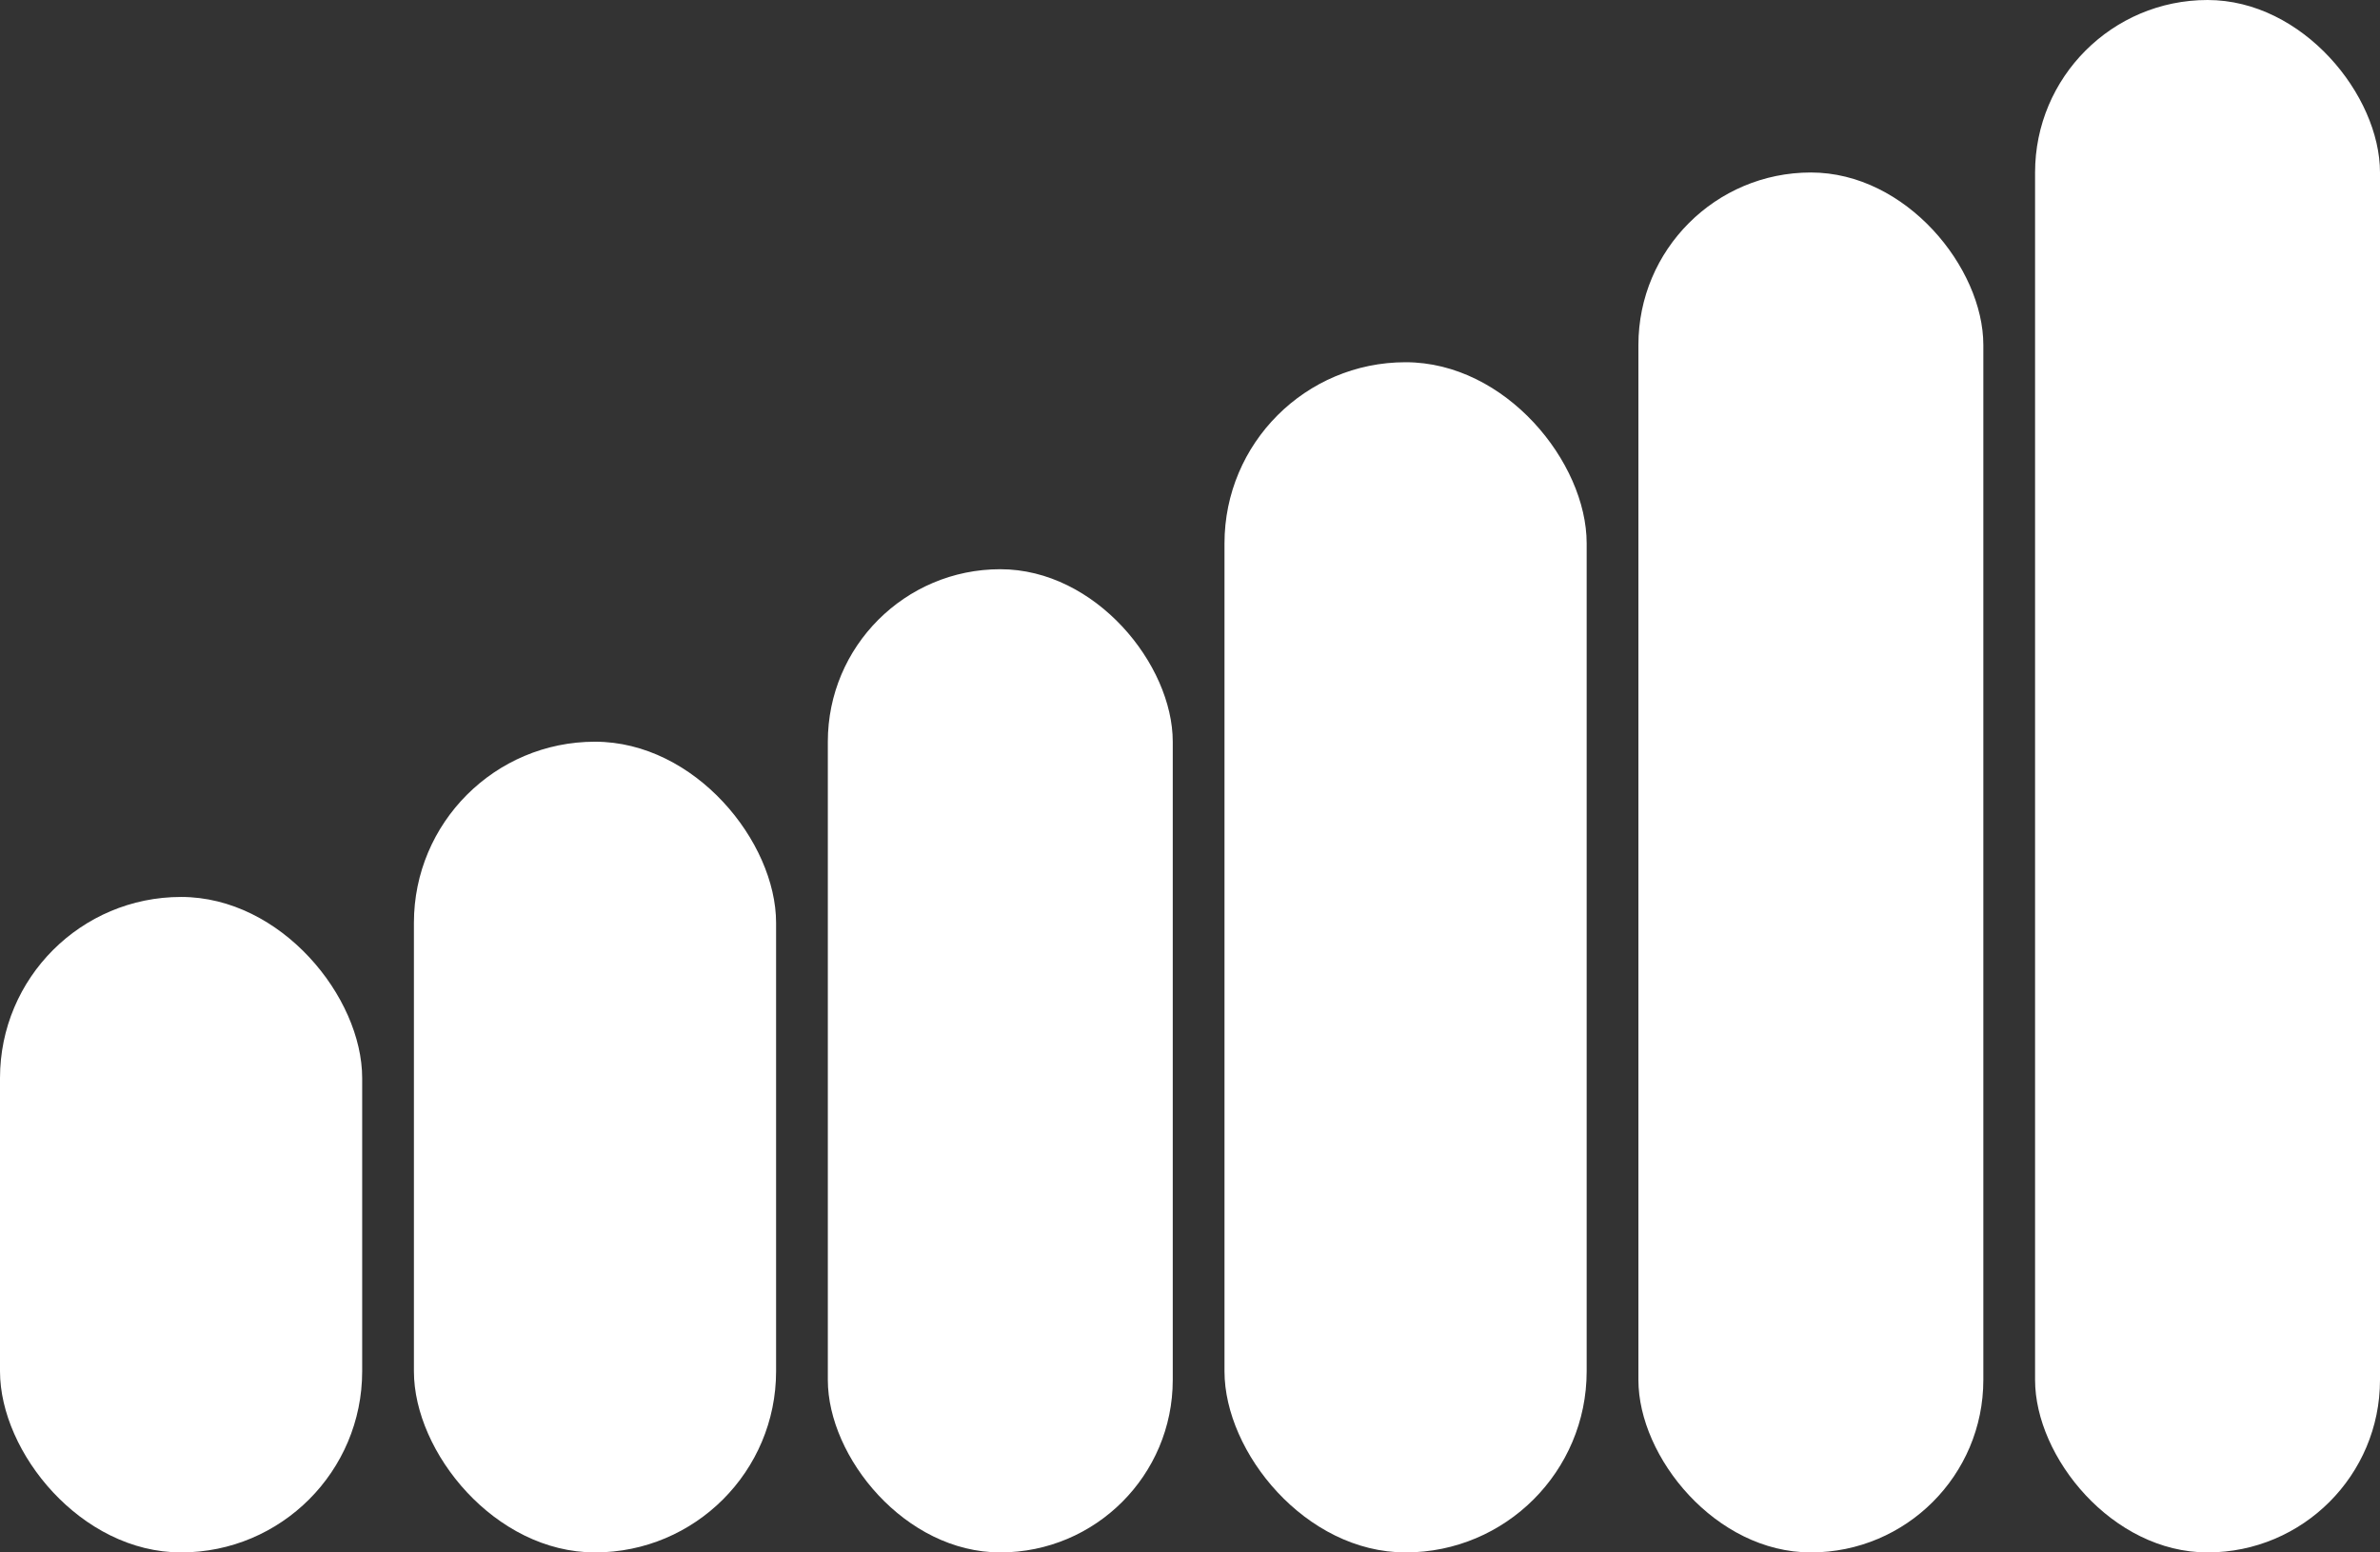
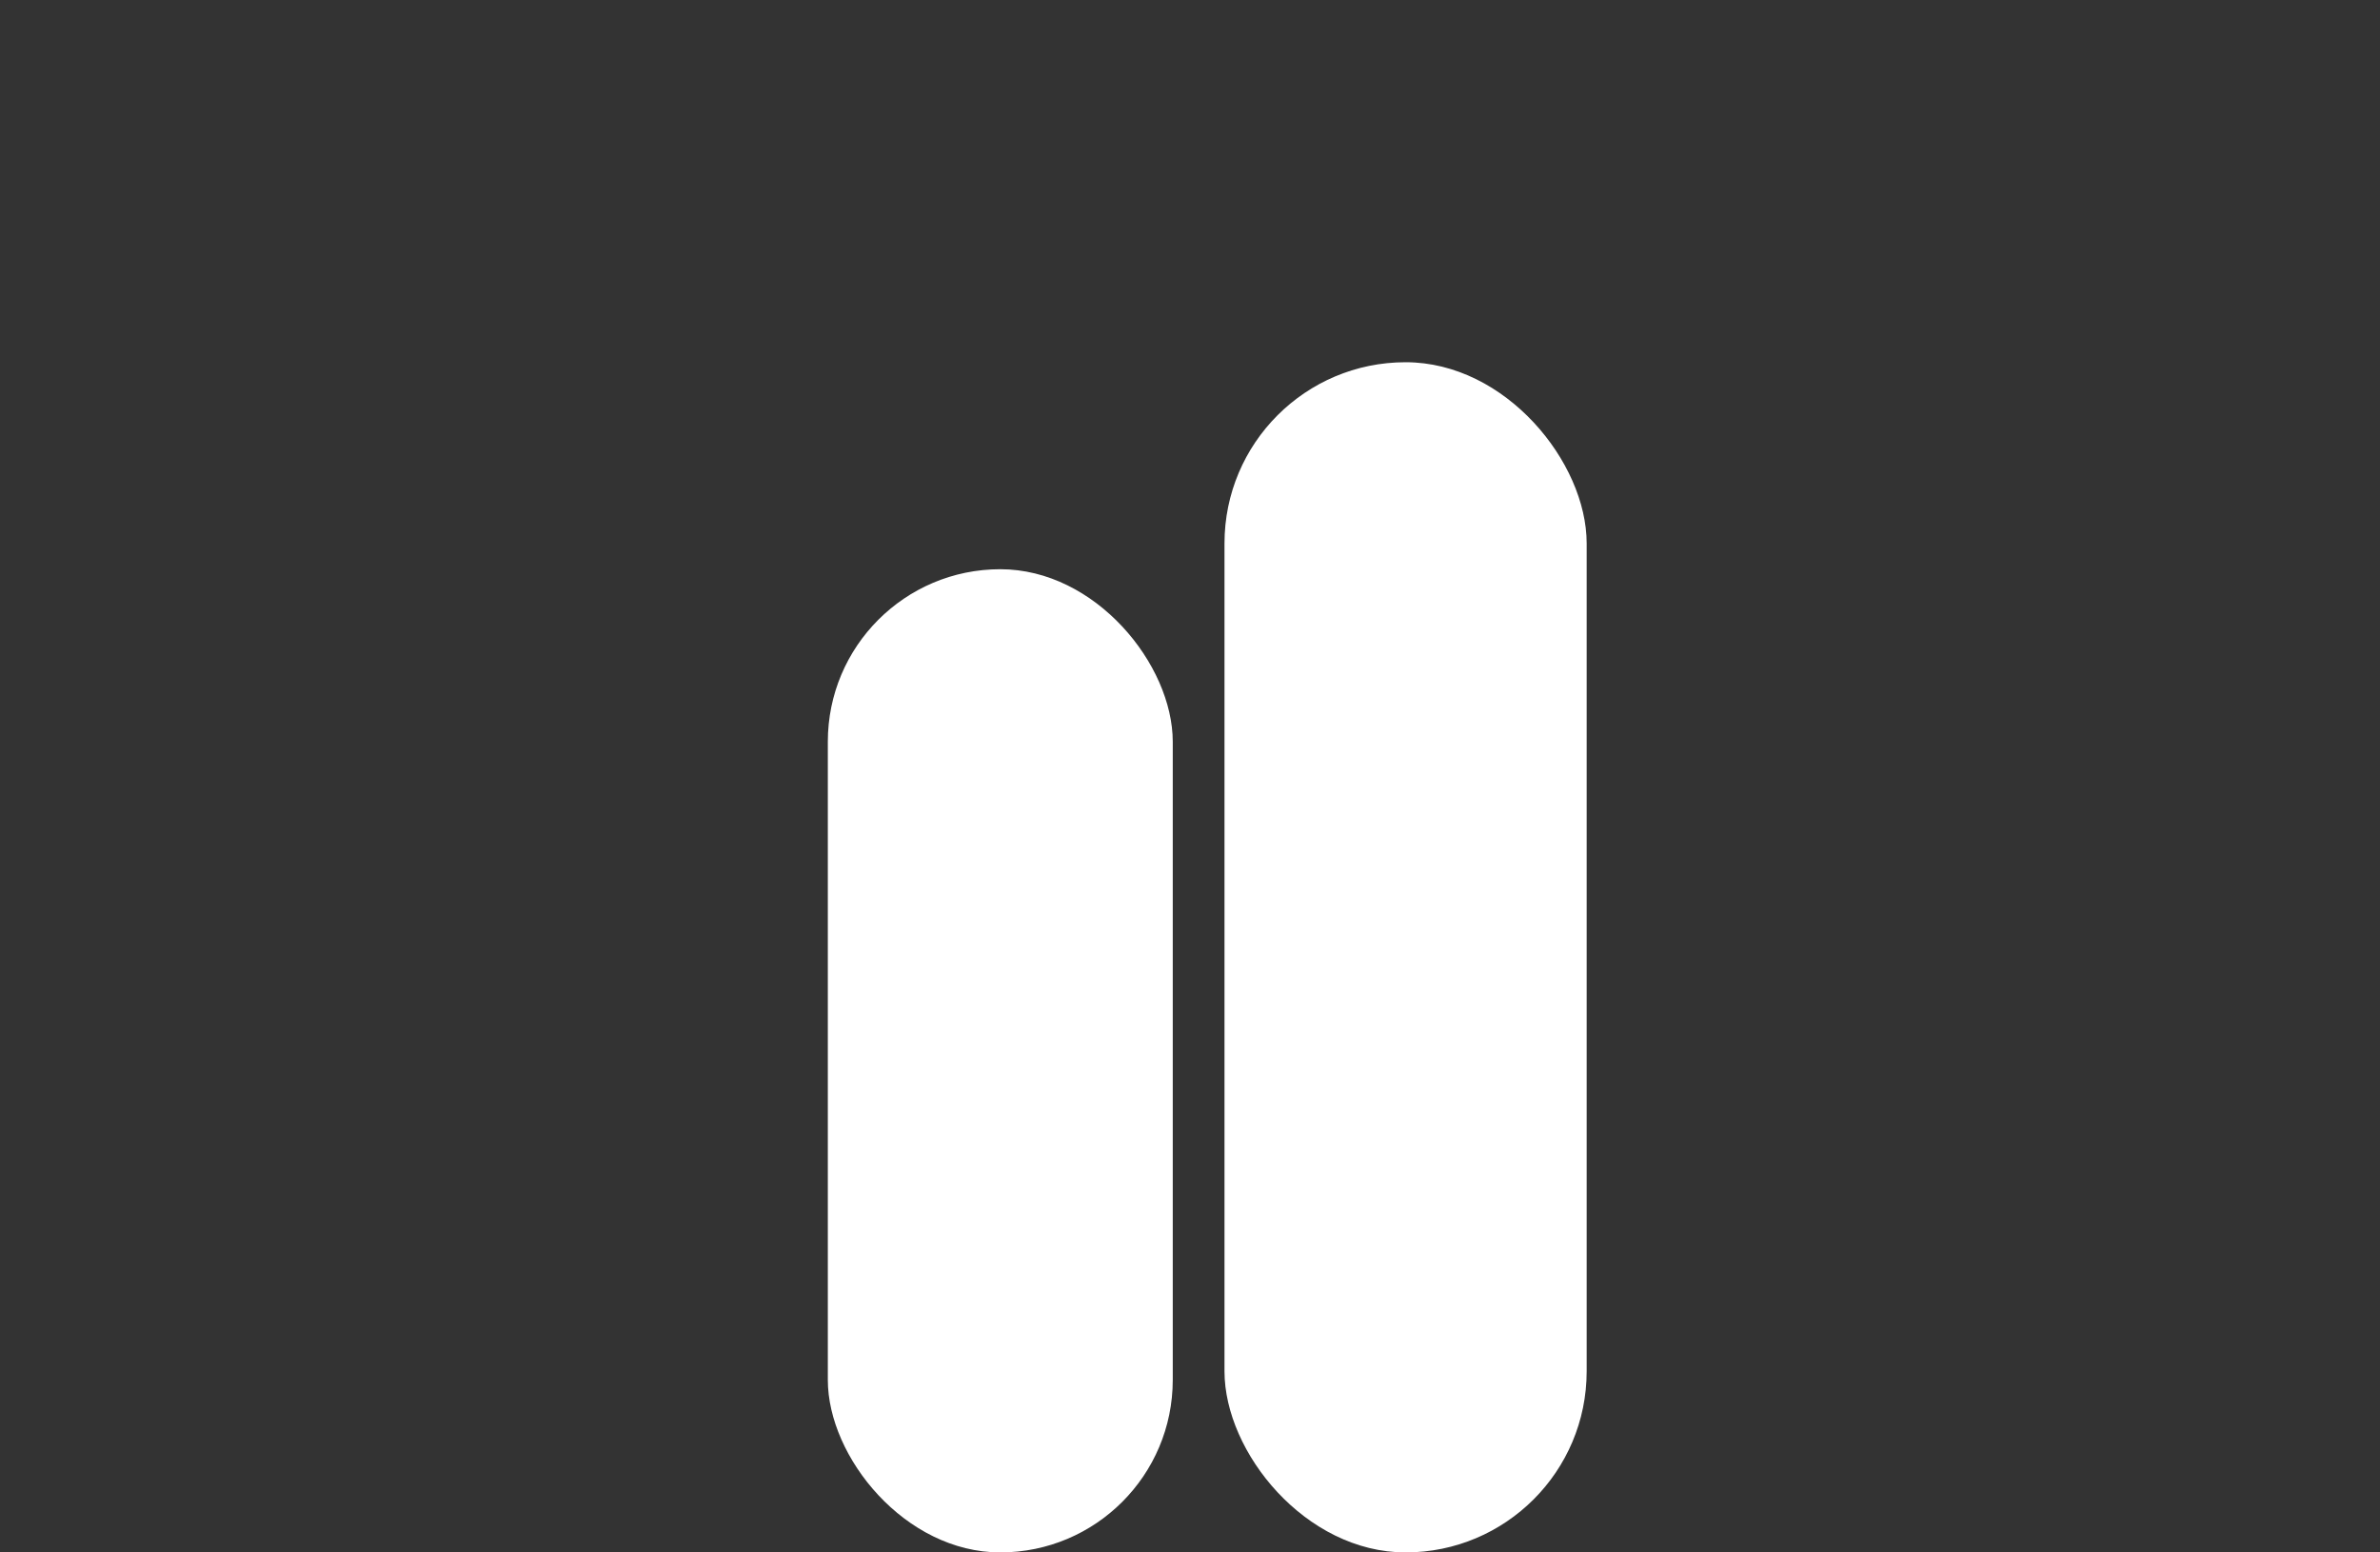
<svg xmlns="http://www.w3.org/2000/svg" width="138" height="90" viewBox="0 0 138 90" fill="none">
  <rect x="0" y="0" width="138" height="90" fill="#333333" stroke="none" />
-   <rect y="52" width="21" height="38" rx="10.5" fill="white" />
-   <rect x="24" y="43" width="21" height="47" rx="10.5" fill="white" />
  <rect x="48" y="33" width="20" height="57" rx="10" fill="white" />
  <rect x="71" y="21" width="21" height="69" rx="10.5" fill="white" />
-   <rect x="95" y="10" width="20" height="80" rx="10" fill="white" />
-   <rect x="118" width="20" height="90" rx="10" fill="white" />
</svg>